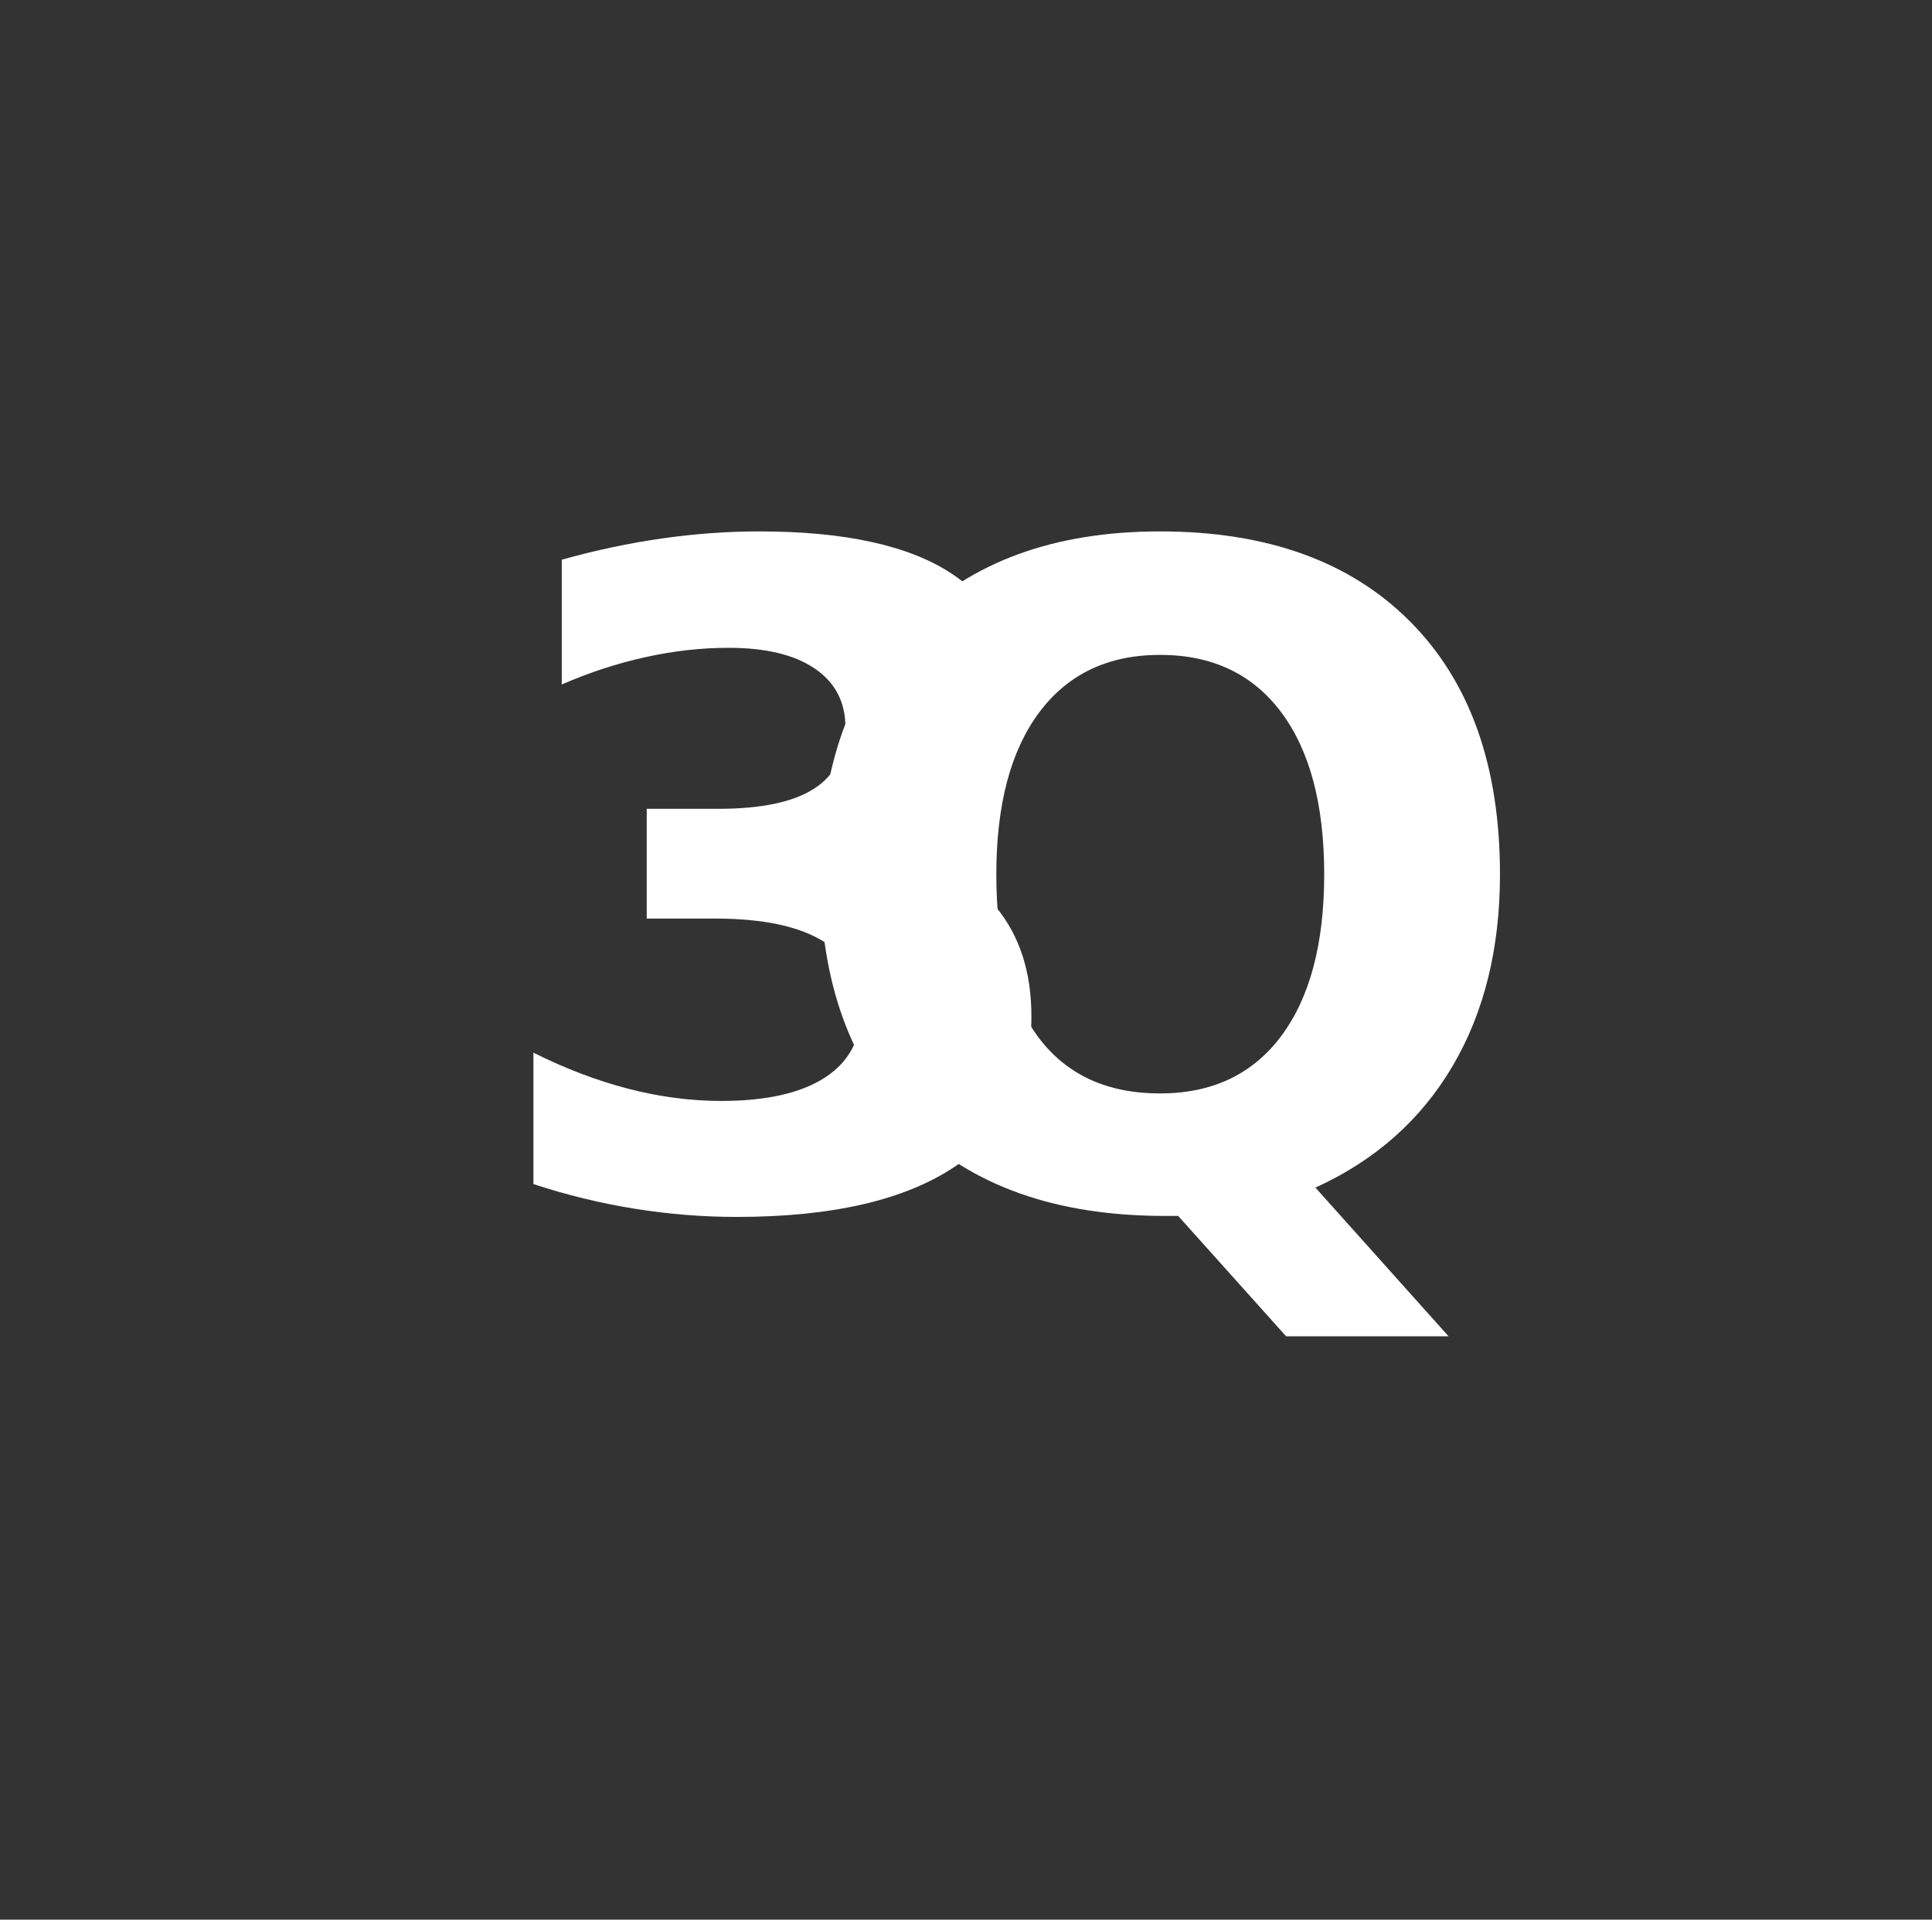
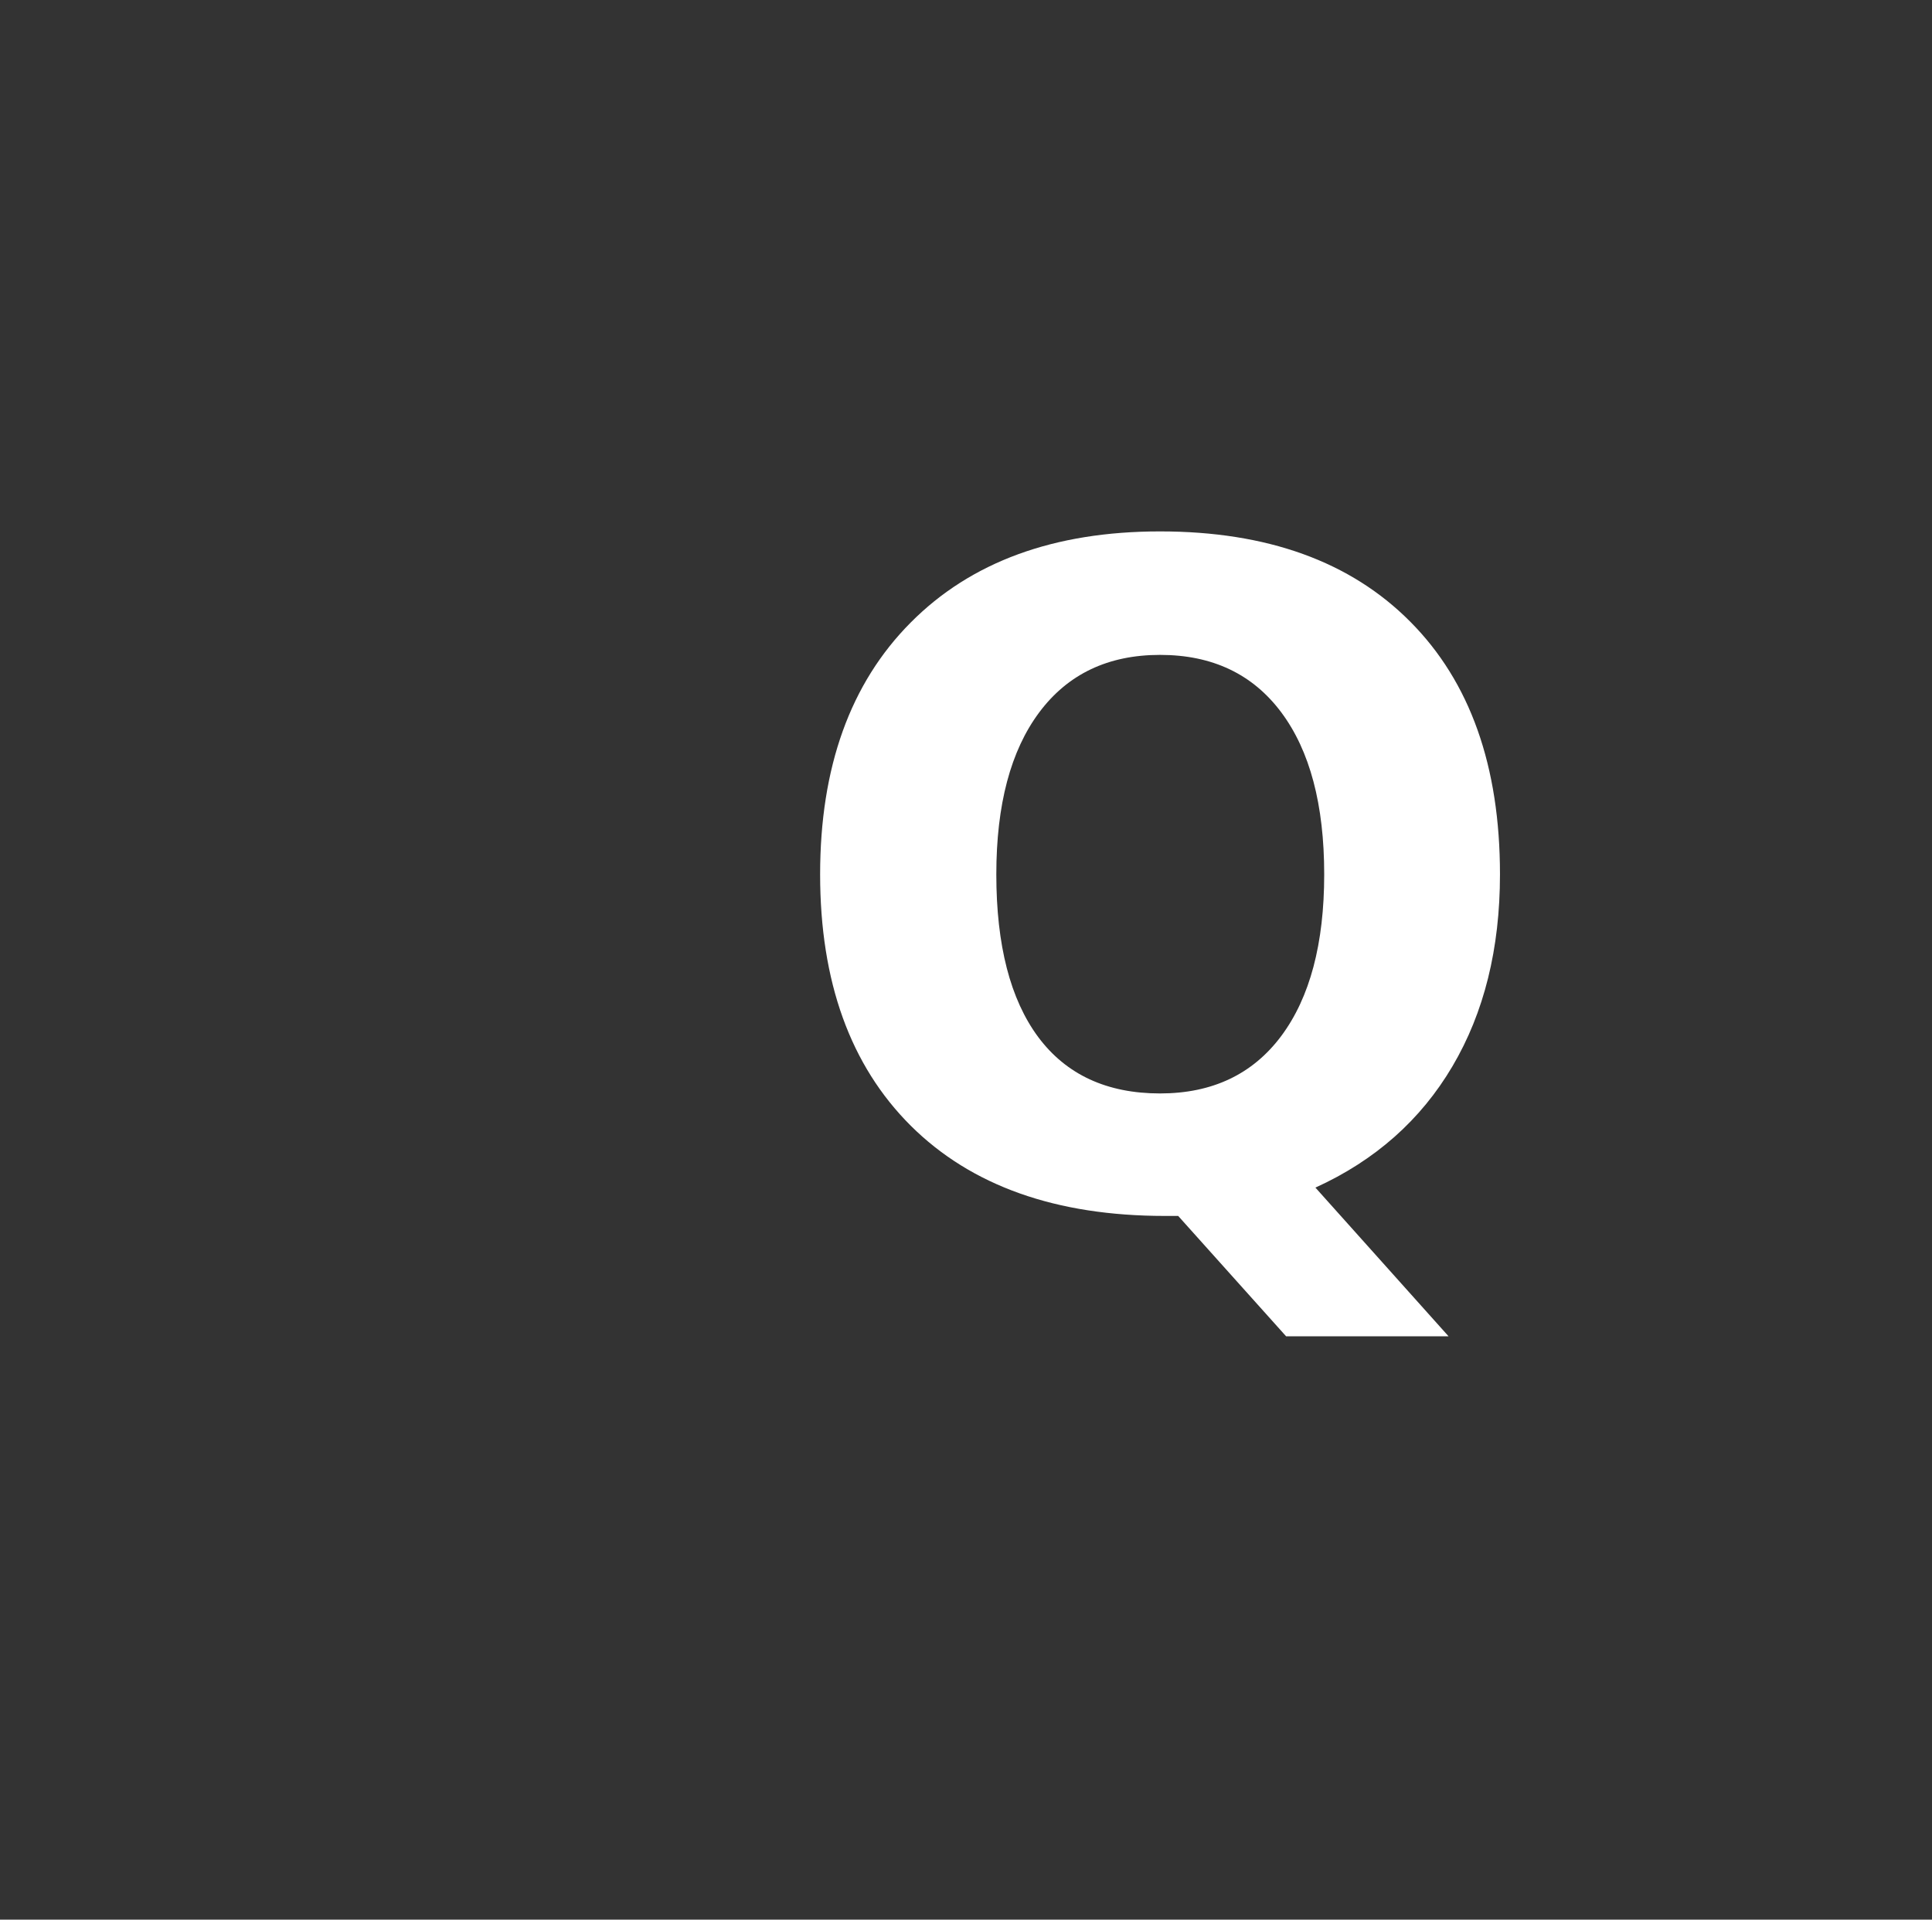
<svg xmlns="http://www.w3.org/2000/svg" xmlns:xlink="http://www.w3.org/1999/xlink" viewBox="0 0 349.2 347.04" version="1.1">
  <rect x="0" y="0" width="349.2" height="347.04" fill="#333333" stroke="none" />
  <defs>
    <style type="text/css">*{stroke-linejoin: round; stroke-linecap: butt}</style>
  </defs>
  <g id="figure_1">
    <g id="patch_1">
-       <path d="M 0 347.04 L 349.2 347.04 L 349.2 -0 L 0 -0 L 0 347.04 z " style="fill: none" />
-     </g>
+       </g>
    <g id="axes_1">
      <g id="text_1">
        <g style="fill: #ffffff" transform="translate(85.457 217.67) scale(1.6 -1.6)">
          <defs>
-             <path id="DejaVuSans-Bold-33" d="M 2981 2516 Q 3453 2394 3698 2092 Q 3944 1791 3944 1325 Q 3944 631 3412 270 Q 2881 -91 1863 -91 Q 1503 -91 1142 -33 Q 781 25 428 141 L 428 1069 Q 766 900 1098 814 Q 1431 728 1753 728 Q 2231 728 2486 893 Q 2741 1059 2741 1369 Q 2741 1688 2480 1852 Q 2219 2016 1709 2016 L 1228 2016 L 1228 2791 L 1734 2791 Q 2188 2791 2409 2933 Q 2631 3075 2631 3366 Q 2631 3634 2415 3781 Q 2200 3928 1806 3928 Q 1516 3928 1219 3862 Q 922 3797 628 3669 L 628 4550 Q 984 4650 1334 4700 Q 1684 4750 2022 4750 Q 2931 4750 3382 4451 Q 3834 4153 3834 3553 Q 3834 3144 3618 2883 Q 3403 2622 2981 2516 z " transform="scale(0.016)" />
-           </defs>
+             </defs>
          <use xlink:href="#DejaVuSans-Bold-33" />
        </g>
      </g>
      <g id="text_2">
        <g style="fill: #ffffff" transform="translate(140.067 217.67) scale(1.6 -1.6)">
          <defs>
            <path id="DejaVuSans-Bold-51" d="M 2847 -84 L 2753 -84 Q 1600 -84 959 553 Q 319 1191 319 2328 Q 319 3463 958 4106 Q 1597 4750 2719 4750 Q 3853 4750 4486 4112 Q 5119 3475 5119 2328 Q 5119 1541 4783 972 Q 4447 403 3816 116 L 4756 -934 L 3609 -934 L 2847 -84 z M 2719 3878 Q 2169 3878 1866 3472 Q 1563 3066 1563 2328 Q 1563 1578 1859 1179 Q 2156 781 2719 781 Q 3272 781 3575 1187 Q 3878 1594 3878 2328 Q 3878 3066 3575 3472 Q 3272 3878 2719 3878 z " transform="scale(0.016)" />
          </defs>
          <use xlink:href="#DejaVuSans-Bold-51" />
        </g>
      </g>
    </g>
  </g>
</svg>